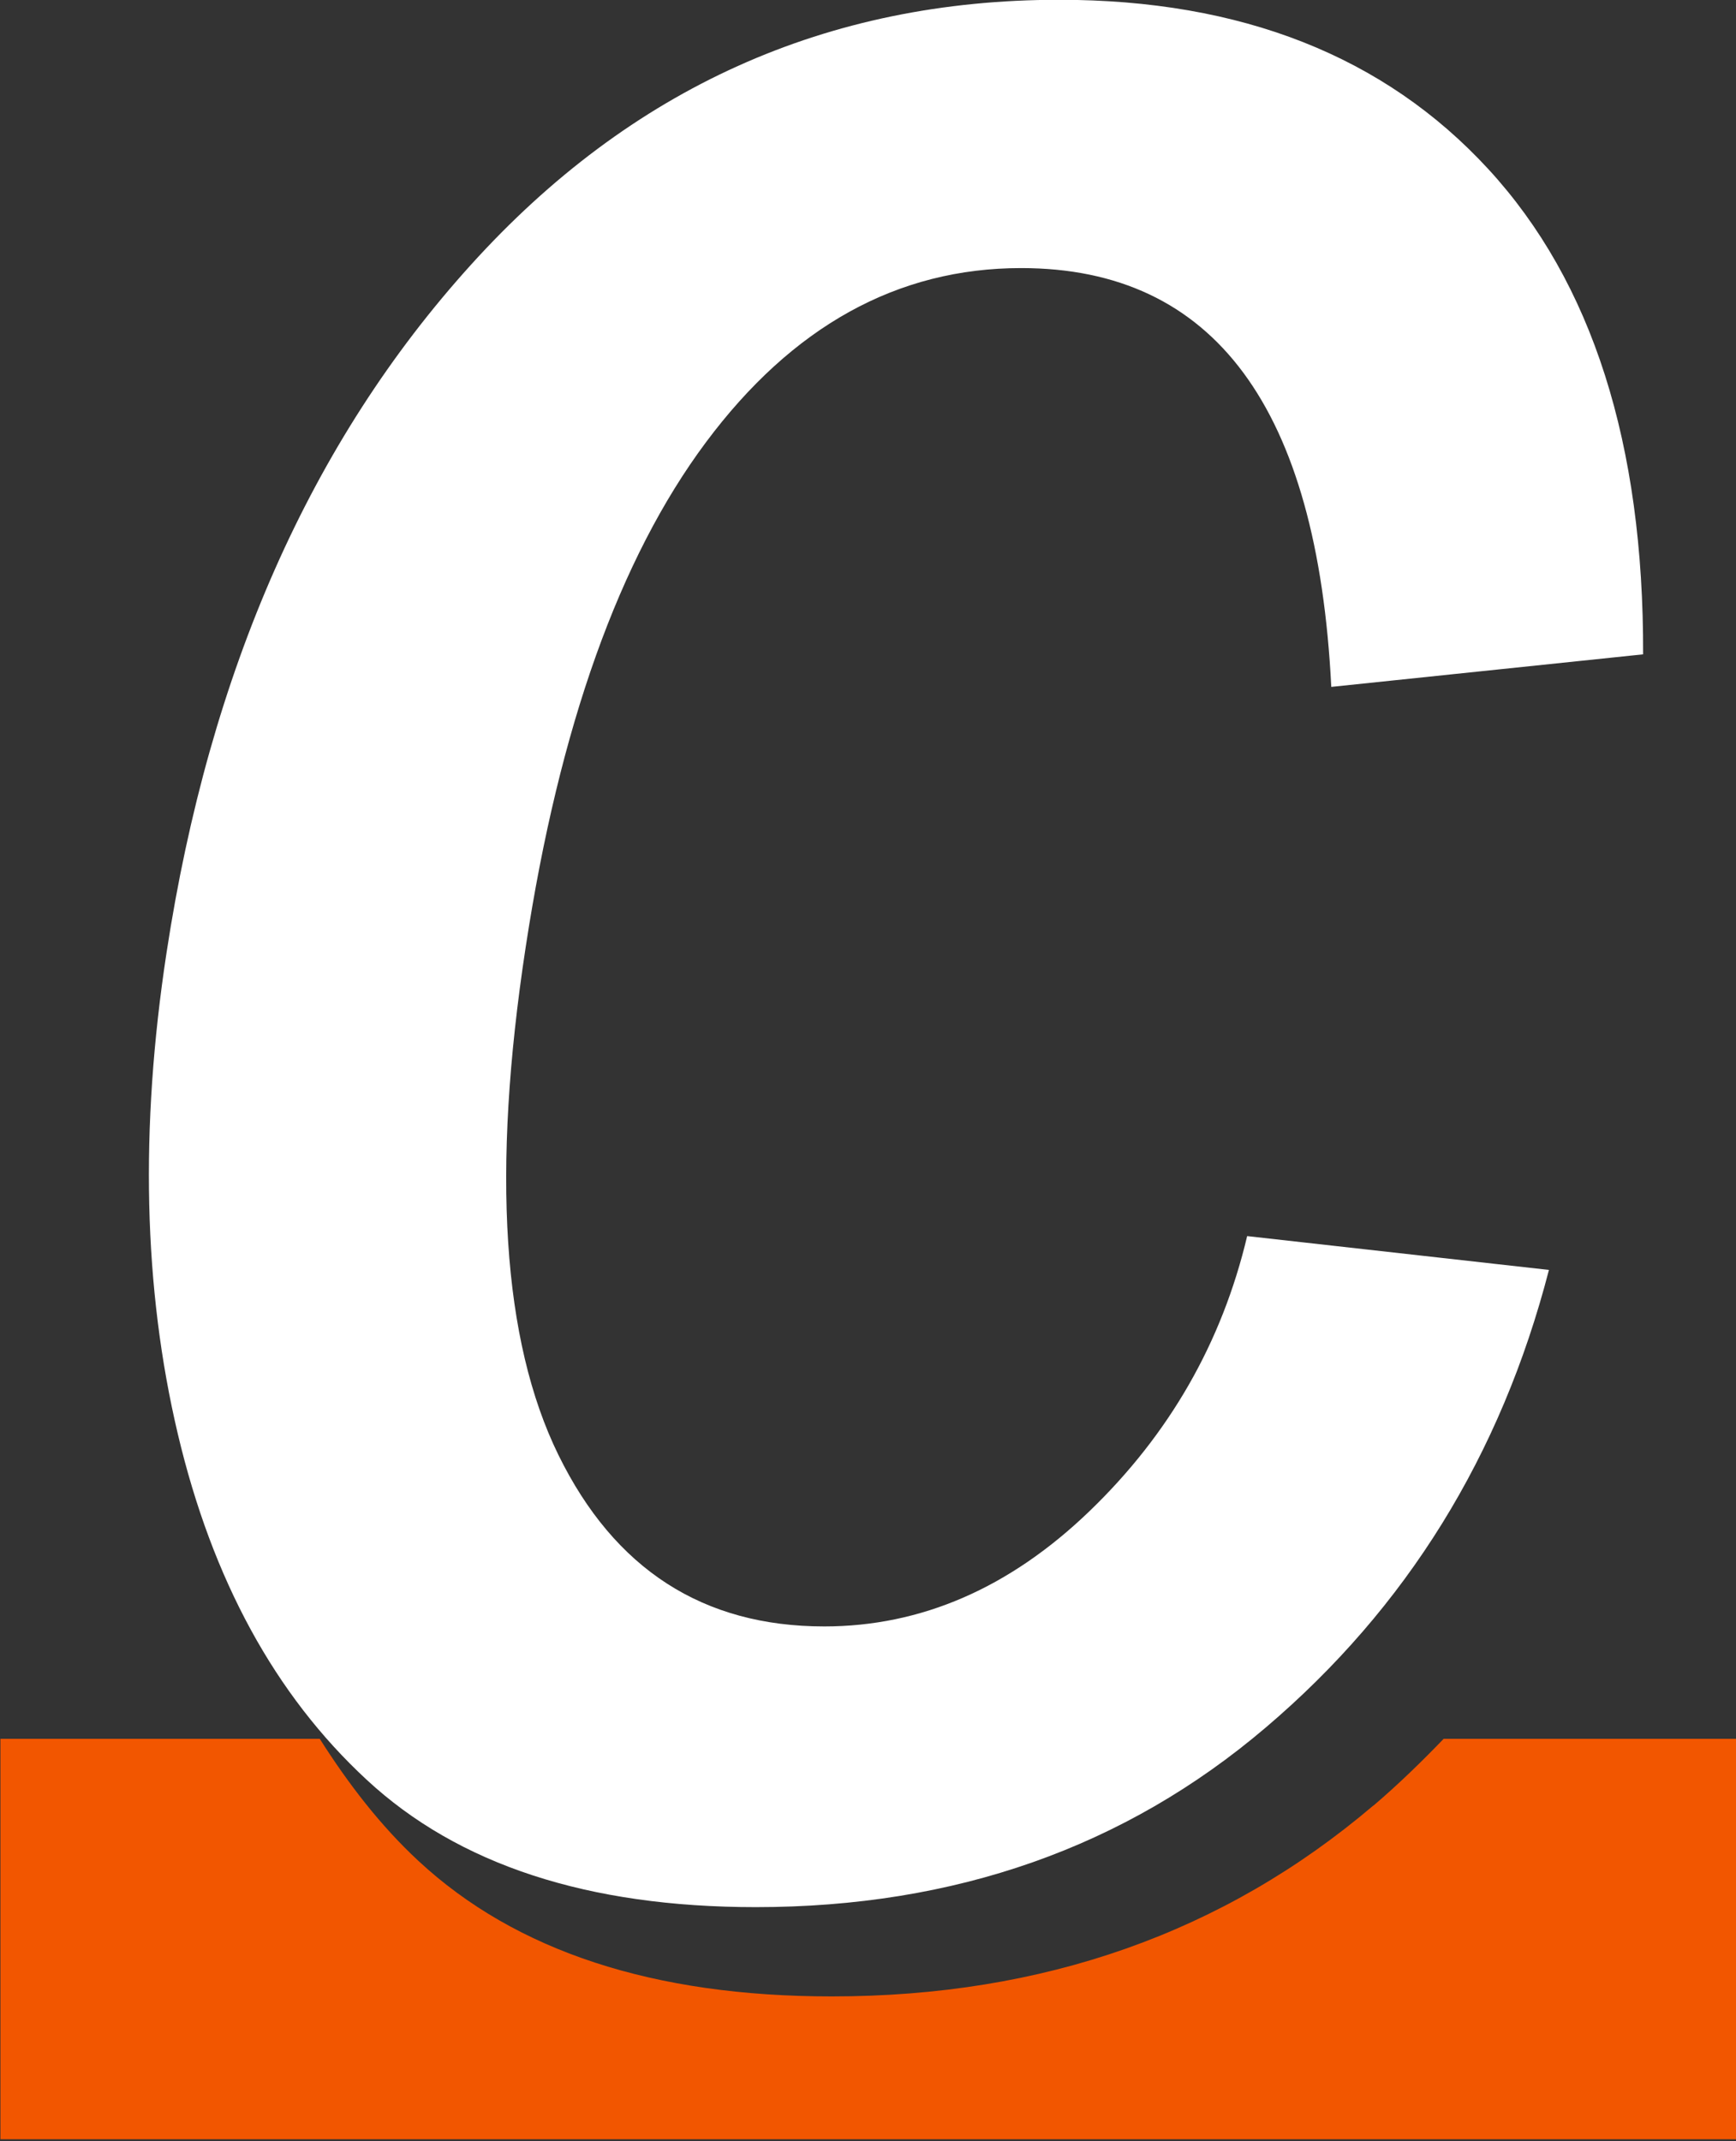
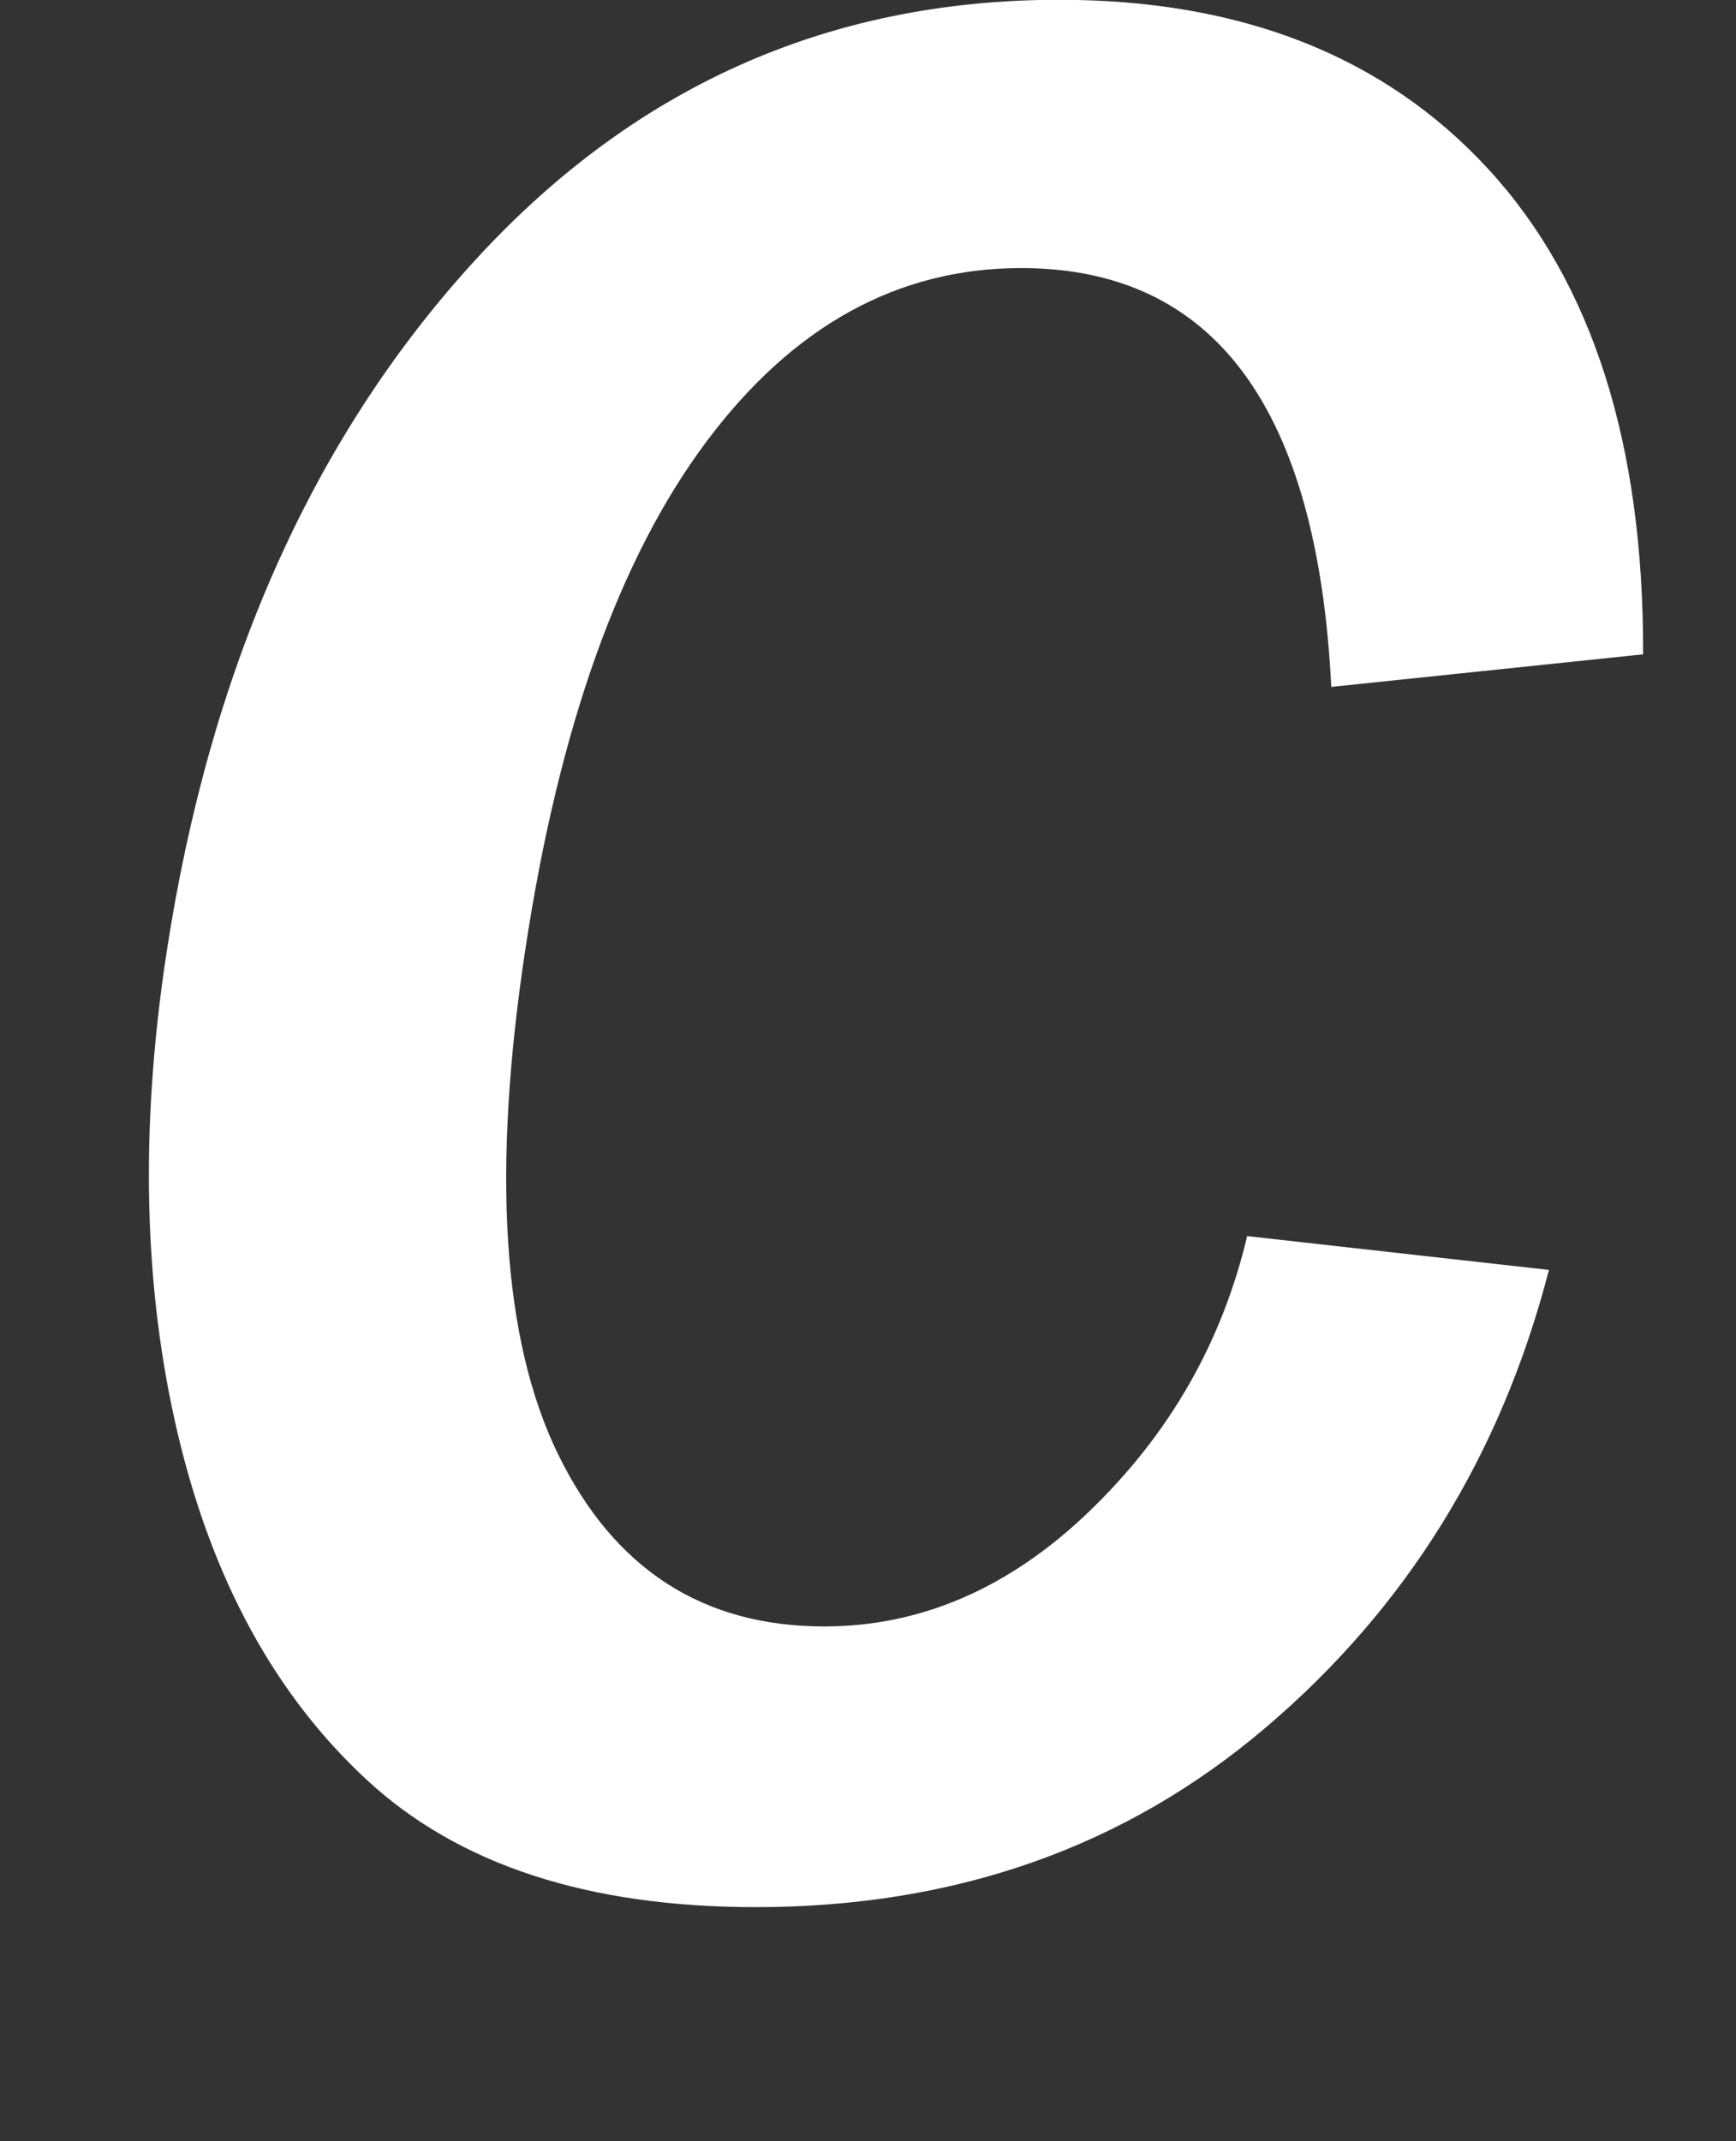
<svg xmlns="http://www.w3.org/2000/svg" xmlns:xlink="http://www.w3.org/1999/xlink" id="Layer_1" viewBox="0 0 81.11 100">
  <rect x="0" y="0" width="81.11" height="100" fill="#333333" stroke="none" />
  <defs>
    <style>.cls-1{fill:#fff;}.cls-2{fill:#f25600;}</style>
    <symbol id="logo-icon" viewBox="0 0 81.09 99.91">
-       <path class="cls-2" d="m64.14,84.33c-6.99,5.94-15.42,8.91-25.3,8.91-8.32,0-14.76-2.11-19.3-6.32-1.78-1.65-3.28-3.6-4.62-5.71H0v18.7h81.09v-18.7h-13.66c-1.04,1.08-2.12,2.13-3.28,3.12" />
      <path class="cls-1" d="m17.11,83.12c4.28,3.97,10.34,5.95,18.18,5.95,9.31,0,17.25-2.79,23.83-8.39,6.58-5.59,10.99-12.71,13.23-21.37l-14.1-1.58c-1.18,4.98-3.64,9.26-7.37,12.85-3.73,3.59-7.87,5.38-12.39,5.38-5.66,0-9.8-2.67-12.42-8.01-2.62-5.34-3.13-13.24-1.53-23.71,1.57-10.3,4.38-18.16,8.42-23.58,4.04-5.42,8.95-8.14,14.73-8.14,9.02,0,13.84,6.52,14.49,19.56l14.57-1.52c.03-9.84-2.38-17.39-7.23-22.66-4.85-5.27-11.54-7.91-20.05-7.91-10.86,0-20.02,4.12-27.49,12.38-7.47,8.25-12.21,18.96-14.22,32.13-1.25,8.19-1.08,15.68.53,22.48s4.54,12.18,8.82,16.14" />
    </symbol>
  </defs>
  <use width="81.09" height="99.91" transform="translate(.02)" xlink:href="#logo-icon" />
</svg>